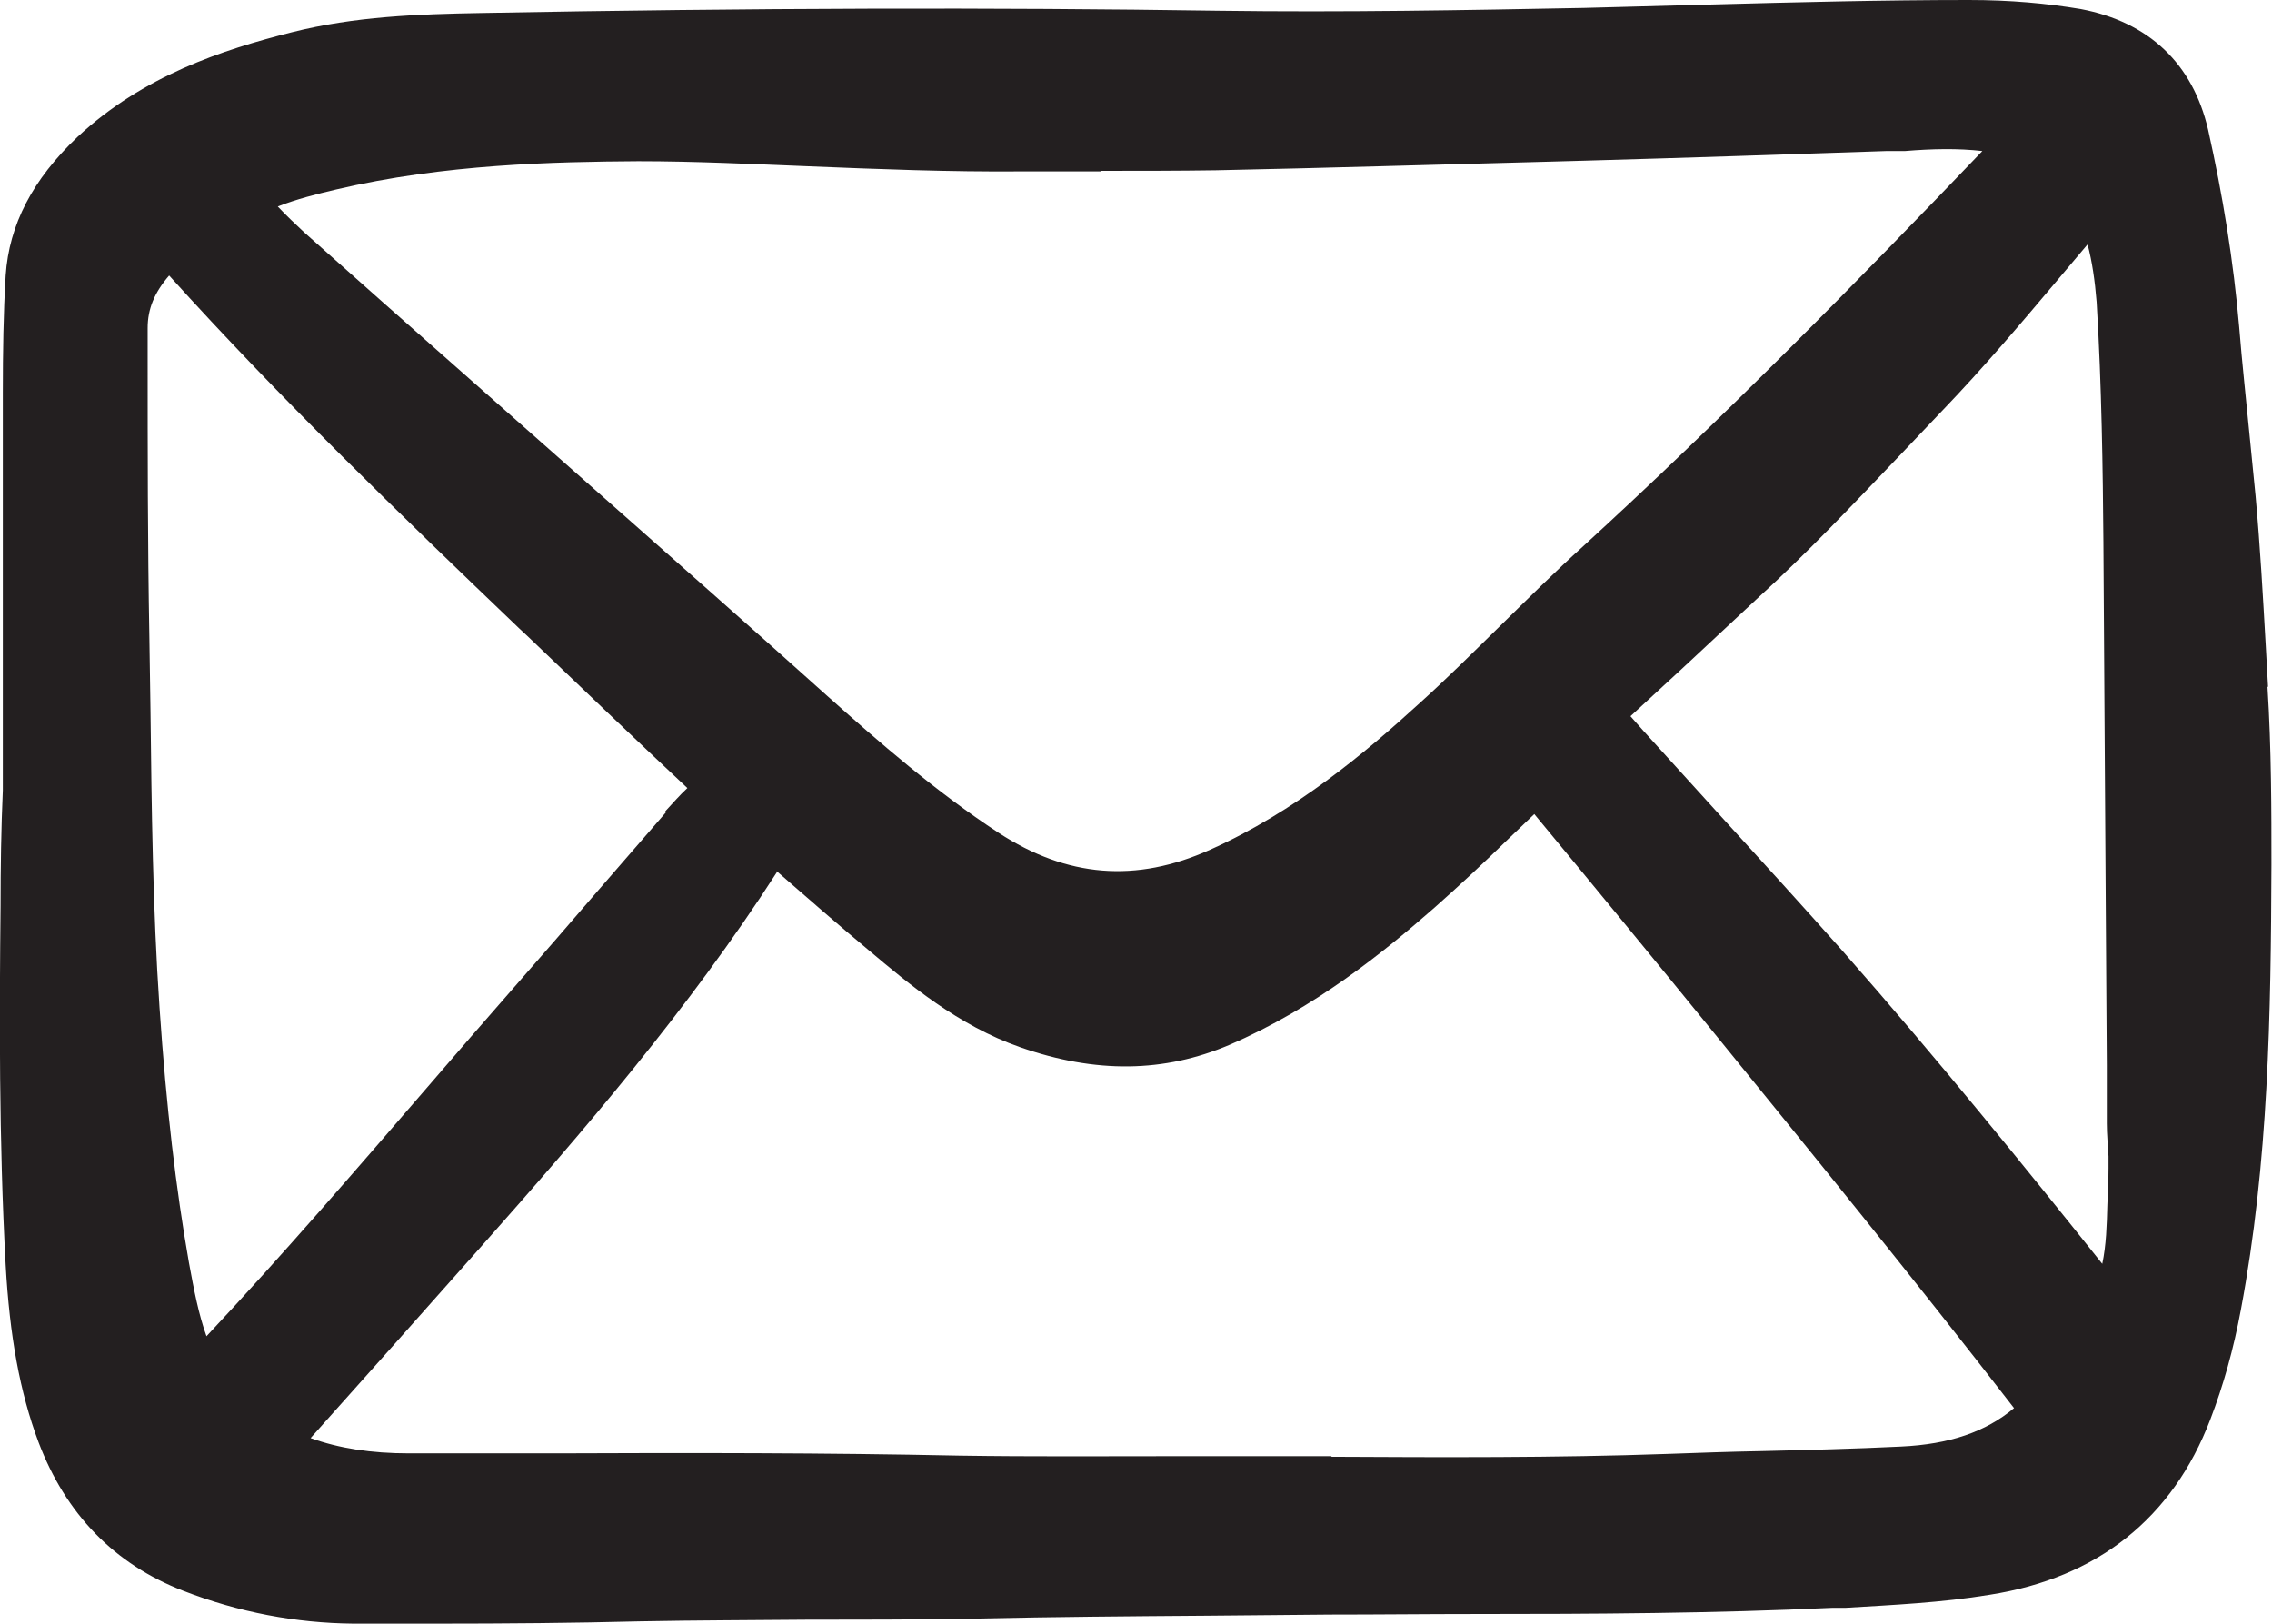
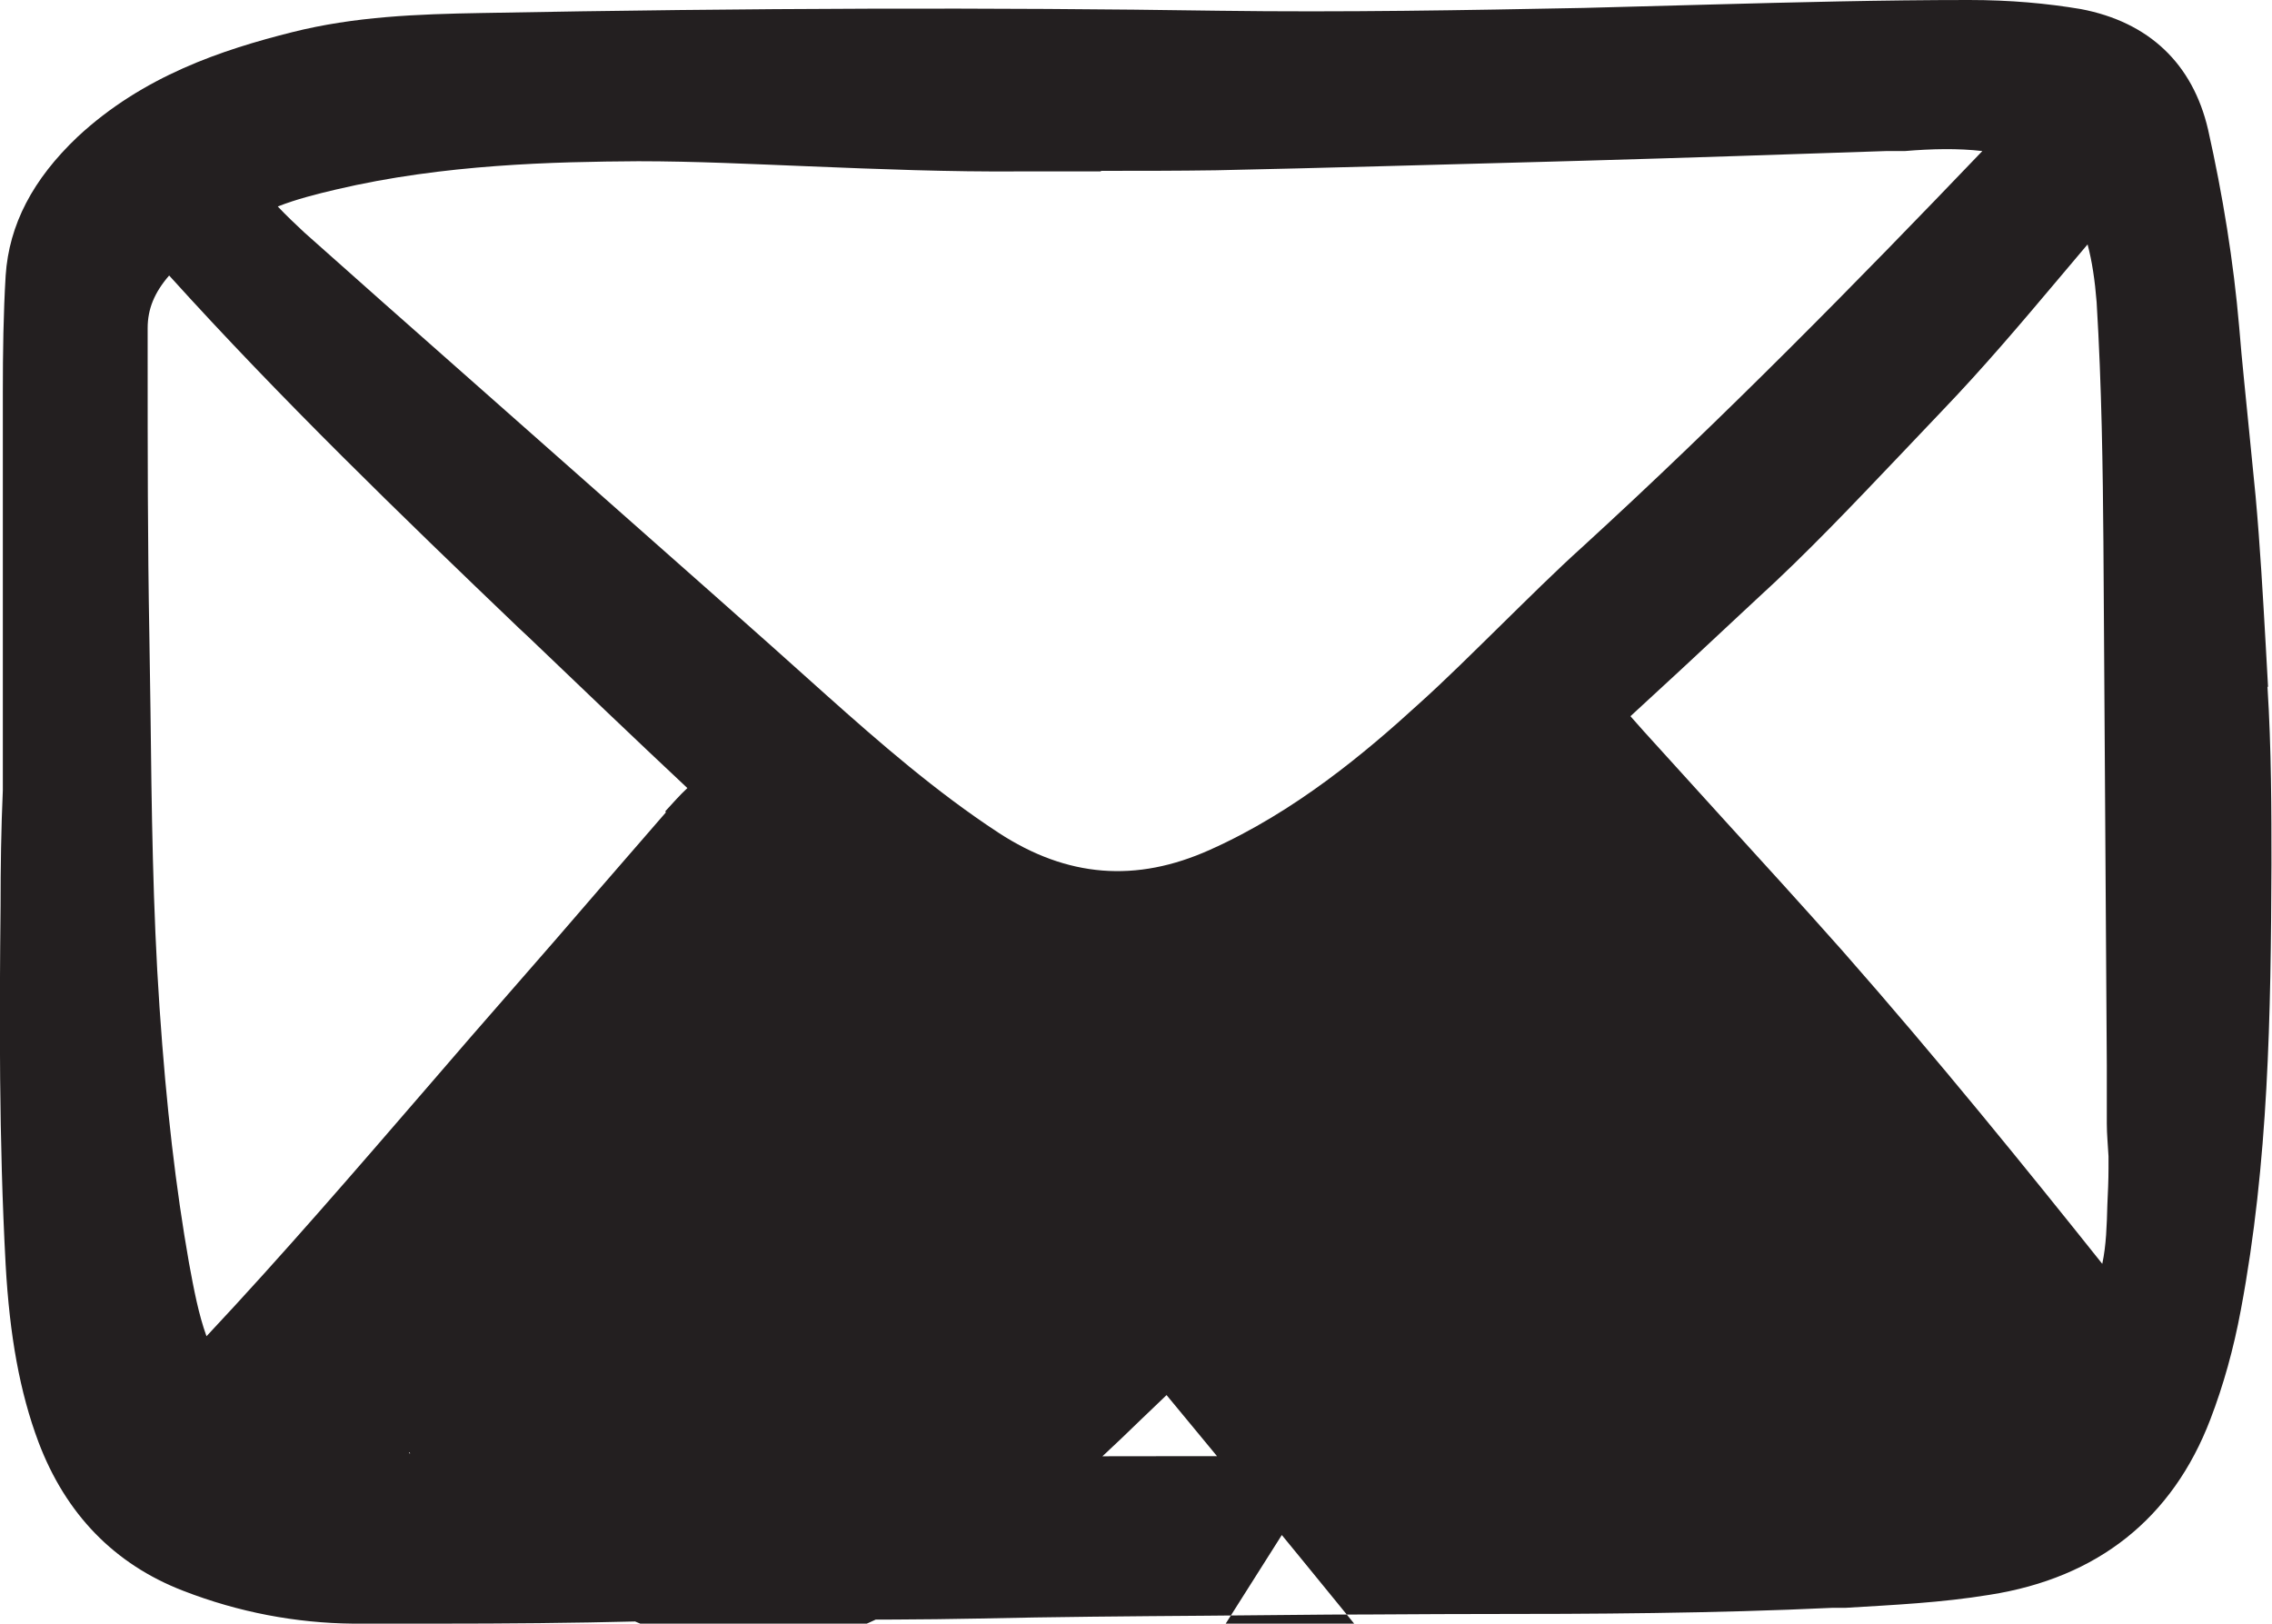
<svg xmlns="http://www.w3.org/2000/svg" id="Layer_1" viewBox="0 0 40.16 28.7">
  <defs>
    <style>.cls-1{fill:#231f20;}</style>
  </defs>
-   <path class="cls-1" d="M40.09,12.14l-.04-.72c-.05-.88-.1-1.77-.18-2.65l-.11-1.11c-.06-.63-.13-1.25-.18-1.88-.1-1.16-.29-2.33-.55-3.49-.27-1.16-1.04-1.9-2.25-2.13C36.18.06,35.54,0,34.8,0c-1.52,0-3.07.04-4.56.08-.75.02-1.49.04-2.24.06-2.06.04-4.27.08-6.45.05-3.98-.06-8.25-.05-13.04.04-1.13.02-2.24.06-3.35.34-1.23.31-2.63.77-3.79,1.85C.58,3.17.16,3.97.1,4.87c-.04.67-.05,1.35-.05,2.07,0,1.71,0,3.42,0,5.12v1.91c-.03.68-.04,1.36-.04,2.04-.02,1.91-.03,4.14.09,6.35.07,1.25.25,2.25.58,3.13.48,1.27,1.34,2.16,2.56,2.63.98.38,1.99.57,3,.58.5,0,1.01,0,1.51,0,1.19,0,2.38-.01,3.55-.04,1.02-.02,2.04-.02,3.05-.03.98,0,1.96,0,2.94-.02,1.34-.03,2.68-.04,4.02-.05l2.19-.02c.86,0,1.73-.01,2.59-.01,2.06,0,4.2-.01,6.31-.11h.23c.83-.05,1.69-.09,2.54-.23,1.91-.3,3.23-1.35,3.9-3.1.23-.6.41-1.24.54-1.94.49-2.61.53-5.21.54-7.87,0-.93,0-2.04-.07-3.14ZM23.54,25.74h-1.05s-1.72,0-1.72,0c-1.27,0-2.54.01-3.81-.01-2.38-.05-4.8-.05-7.13-.04h-2.6c-.67,0-1.24-.09-1.74-.27,1.01-1.13,2.01-2.25,3.01-3.38,1.8-2.03,3.68-4.21,5.23-6.62v-.02c.55.48,1.09.95,1.63,1.4.7.59,1.58,1.33,2.67,1.71,1.34.47,2.55.45,3.7-.04,1.51-.65,2.73-1.64,3.63-2.43.44-.39.87-.79,1.29-1.2l.47-.45c1.06,1.28,2.12,2.57,3.17,3.86,1.66,2.04,3.53,4.34,5.31,6.64-.5.42-1.14.64-2,.68-.82.04-1.64.06-2.46.08-.56.01-1.11.03-1.67.05-1.98.07-3.99.06-5.94.05ZM19.46,3.02c.68,0,1.35,0,2.03-.01,1.94-.04,3.88-.1,5.81-.15l.72-.02c1.77-.05,3.55-.11,5.32-.17h.33c.48-.04.94-.05,1.37,0-2.22,2.32-4.59,4.73-7.05,6.98-.51.46-.99.94-1.48,1.42-.48.47-.95.94-1.44,1.38-.93.85-2.18,1.9-3.68,2.57-1.31.59-2.53.49-3.74-.3-1.1-.72-2.11-1.6-3.04-2.43-1.3-1.17-2.61-2.32-3.92-3.48l-2.5-2.21c-.94-.83-1.88-1.66-2.81-2.49-.16-.15-.32-.3-.47-.46.33-.13.69-.22,1.03-.3,1.91-.45,3.86-.49,5.34-.5,1.01,0,2.01.05,3.02.09,1.22.05,2.49.1,3.74.09.47,0,.94,0,1.42,0ZM11.77,14.36l-1.18,1.36c-.5.58-1,1.16-1.51,1.74-.51.58-1.01,1.16-1.51,1.74-1.27,1.47-2.57,2.98-3.92,4.42-.14-.39-.22-.81-.31-1.3-.23-1.31-.4-2.74-.52-4.51-.12-1.75-.14-3.53-.16-5.26l-.02-1.32c-.03-1.64-.03-3.28-.03-4.92v-.51c0-.34.12-.63.38-.93,1.97,2.18,4.1,4.24,6.19,6.24l.14.13c.93.89,1.87,1.79,2.83,2.69-.14.13-.26.27-.39.41ZM37.25,21.29c-.01.37-.02.72-.09,1.05-1.34-1.68-2.91-3.62-4.59-5.53-.71-.8-1.43-1.59-2.15-2.38l-1.37-1.51c-.08-.09-.15-.17-.23-.26l.9-.83c.44-.41.89-.83,1.33-1.24.89-.81,1.72-1.69,2.53-2.54l.76-.8c.71-.74,1.38-1.53,2.02-2.29.18-.21.36-.43.54-.64.08.3.13.64.16,1.02.09,1.48.11,2.97.12,4.24.02,3.08.04,6.17.06,9.25v1.03c0,.19.02.38.03.58v.21c0,.21-.01.43-.02.64Z" />
+   <path class="cls-1" d="M40.09,12.14l-.04-.72c-.05-.88-.1-1.77-.18-2.65l-.11-1.11c-.06-.63-.13-1.25-.18-1.88-.1-1.16-.29-2.33-.55-3.49-.27-1.16-1.04-1.9-2.25-2.13C36.18.06,35.54,0,34.8,0c-1.52,0-3.07.04-4.56.08-.75.02-1.49.04-2.24.06-2.06.04-4.27.08-6.45.05-3.98-.06-8.25-.05-13.04.04-1.13.02-2.24.06-3.35.34-1.23.31-2.63.77-3.79,1.85C.58,3.17.16,3.97.1,4.87c-.04.67-.05,1.35-.05,2.07,0,1.71,0,3.42,0,5.12v1.91c-.03.68-.04,1.36-.04,2.04-.02,1.91-.03,4.14.09,6.35.07,1.25.25,2.25.58,3.13.48,1.27,1.34,2.16,2.56,2.63.98.38,1.99.57,3,.58.5,0,1.01,0,1.51,0,1.19,0,2.38-.01,3.55-.04,1.02-.02,2.04-.02,3.05-.03.98,0,1.96,0,2.94-.02,1.34-.03,2.68-.04,4.02-.05l2.19-.02c.86,0,1.73-.01,2.59-.01,2.06,0,4.2-.01,6.31-.11h.23c.83-.05,1.69-.09,2.54-.23,1.91-.3,3.23-1.35,3.9-3.1.23-.6.41-1.24.54-1.94.49-2.61.53-5.21.54-7.87,0-.93,0-2.04-.07-3.14ZM23.54,25.74h-1.05s-1.72,0-1.72,0c-1.27,0-2.54.01-3.81-.01-2.38-.05-4.8-.05-7.13-.04h-2.6v-.02c.55.48,1.09.95,1.63,1.4.7.59,1.58,1.33,2.67,1.71,1.34.47,2.55.45,3.7-.04,1.51-.65,2.73-1.64,3.63-2.43.44-.39.87-.79,1.29-1.2l.47-.45c1.06,1.28,2.12,2.57,3.17,3.86,1.66,2.04,3.53,4.34,5.31,6.64-.5.42-1.14.64-2,.68-.82.04-1.64.06-2.46.08-.56.01-1.11.03-1.67.05-1.98.07-3.99.06-5.94.05ZM19.46,3.02c.68,0,1.35,0,2.03-.01,1.94-.04,3.88-.1,5.81-.15l.72-.02c1.77-.05,3.55-.11,5.32-.17h.33c.48-.04.94-.05,1.37,0-2.22,2.32-4.59,4.73-7.05,6.98-.51.46-.99.94-1.48,1.42-.48.47-.95.94-1.44,1.38-.93.85-2.18,1.9-3.68,2.57-1.31.59-2.53.49-3.74-.3-1.1-.72-2.11-1.6-3.04-2.43-1.3-1.17-2.61-2.32-3.92-3.48l-2.5-2.21c-.94-.83-1.88-1.66-2.81-2.49-.16-.15-.32-.3-.47-.46.33-.13.69-.22,1.03-.3,1.91-.45,3.86-.49,5.34-.5,1.01,0,2.01.05,3.02.09,1.22.05,2.49.1,3.74.09.47,0,.94,0,1.42,0ZM11.77,14.36l-1.18,1.36c-.5.58-1,1.16-1.51,1.74-.51.58-1.01,1.16-1.51,1.74-1.27,1.47-2.57,2.98-3.92,4.42-.14-.39-.22-.81-.31-1.3-.23-1.31-.4-2.74-.52-4.51-.12-1.75-.14-3.53-.16-5.26l-.02-1.32c-.03-1.64-.03-3.28-.03-4.92v-.51c0-.34.12-.63.38-.93,1.97,2.18,4.1,4.24,6.19,6.24l.14.13c.93.89,1.87,1.79,2.83,2.69-.14.13-.26.27-.39.41ZM37.25,21.29c-.01.37-.02.72-.09,1.05-1.34-1.68-2.91-3.62-4.59-5.53-.71-.8-1.43-1.59-2.15-2.38l-1.37-1.51c-.08-.09-.15-.17-.23-.26l.9-.83c.44-.41.89-.83,1.33-1.24.89-.81,1.72-1.69,2.53-2.54l.76-.8c.71-.74,1.38-1.53,2.02-2.29.18-.21.36-.43.54-.64.08.3.13.64.16,1.02.09,1.48.11,2.97.12,4.24.02,3.08.04,6.17.06,9.25v1.03c0,.19.02.38.03.58v.21c0,.21-.01.43-.02.64Z" />
</svg>